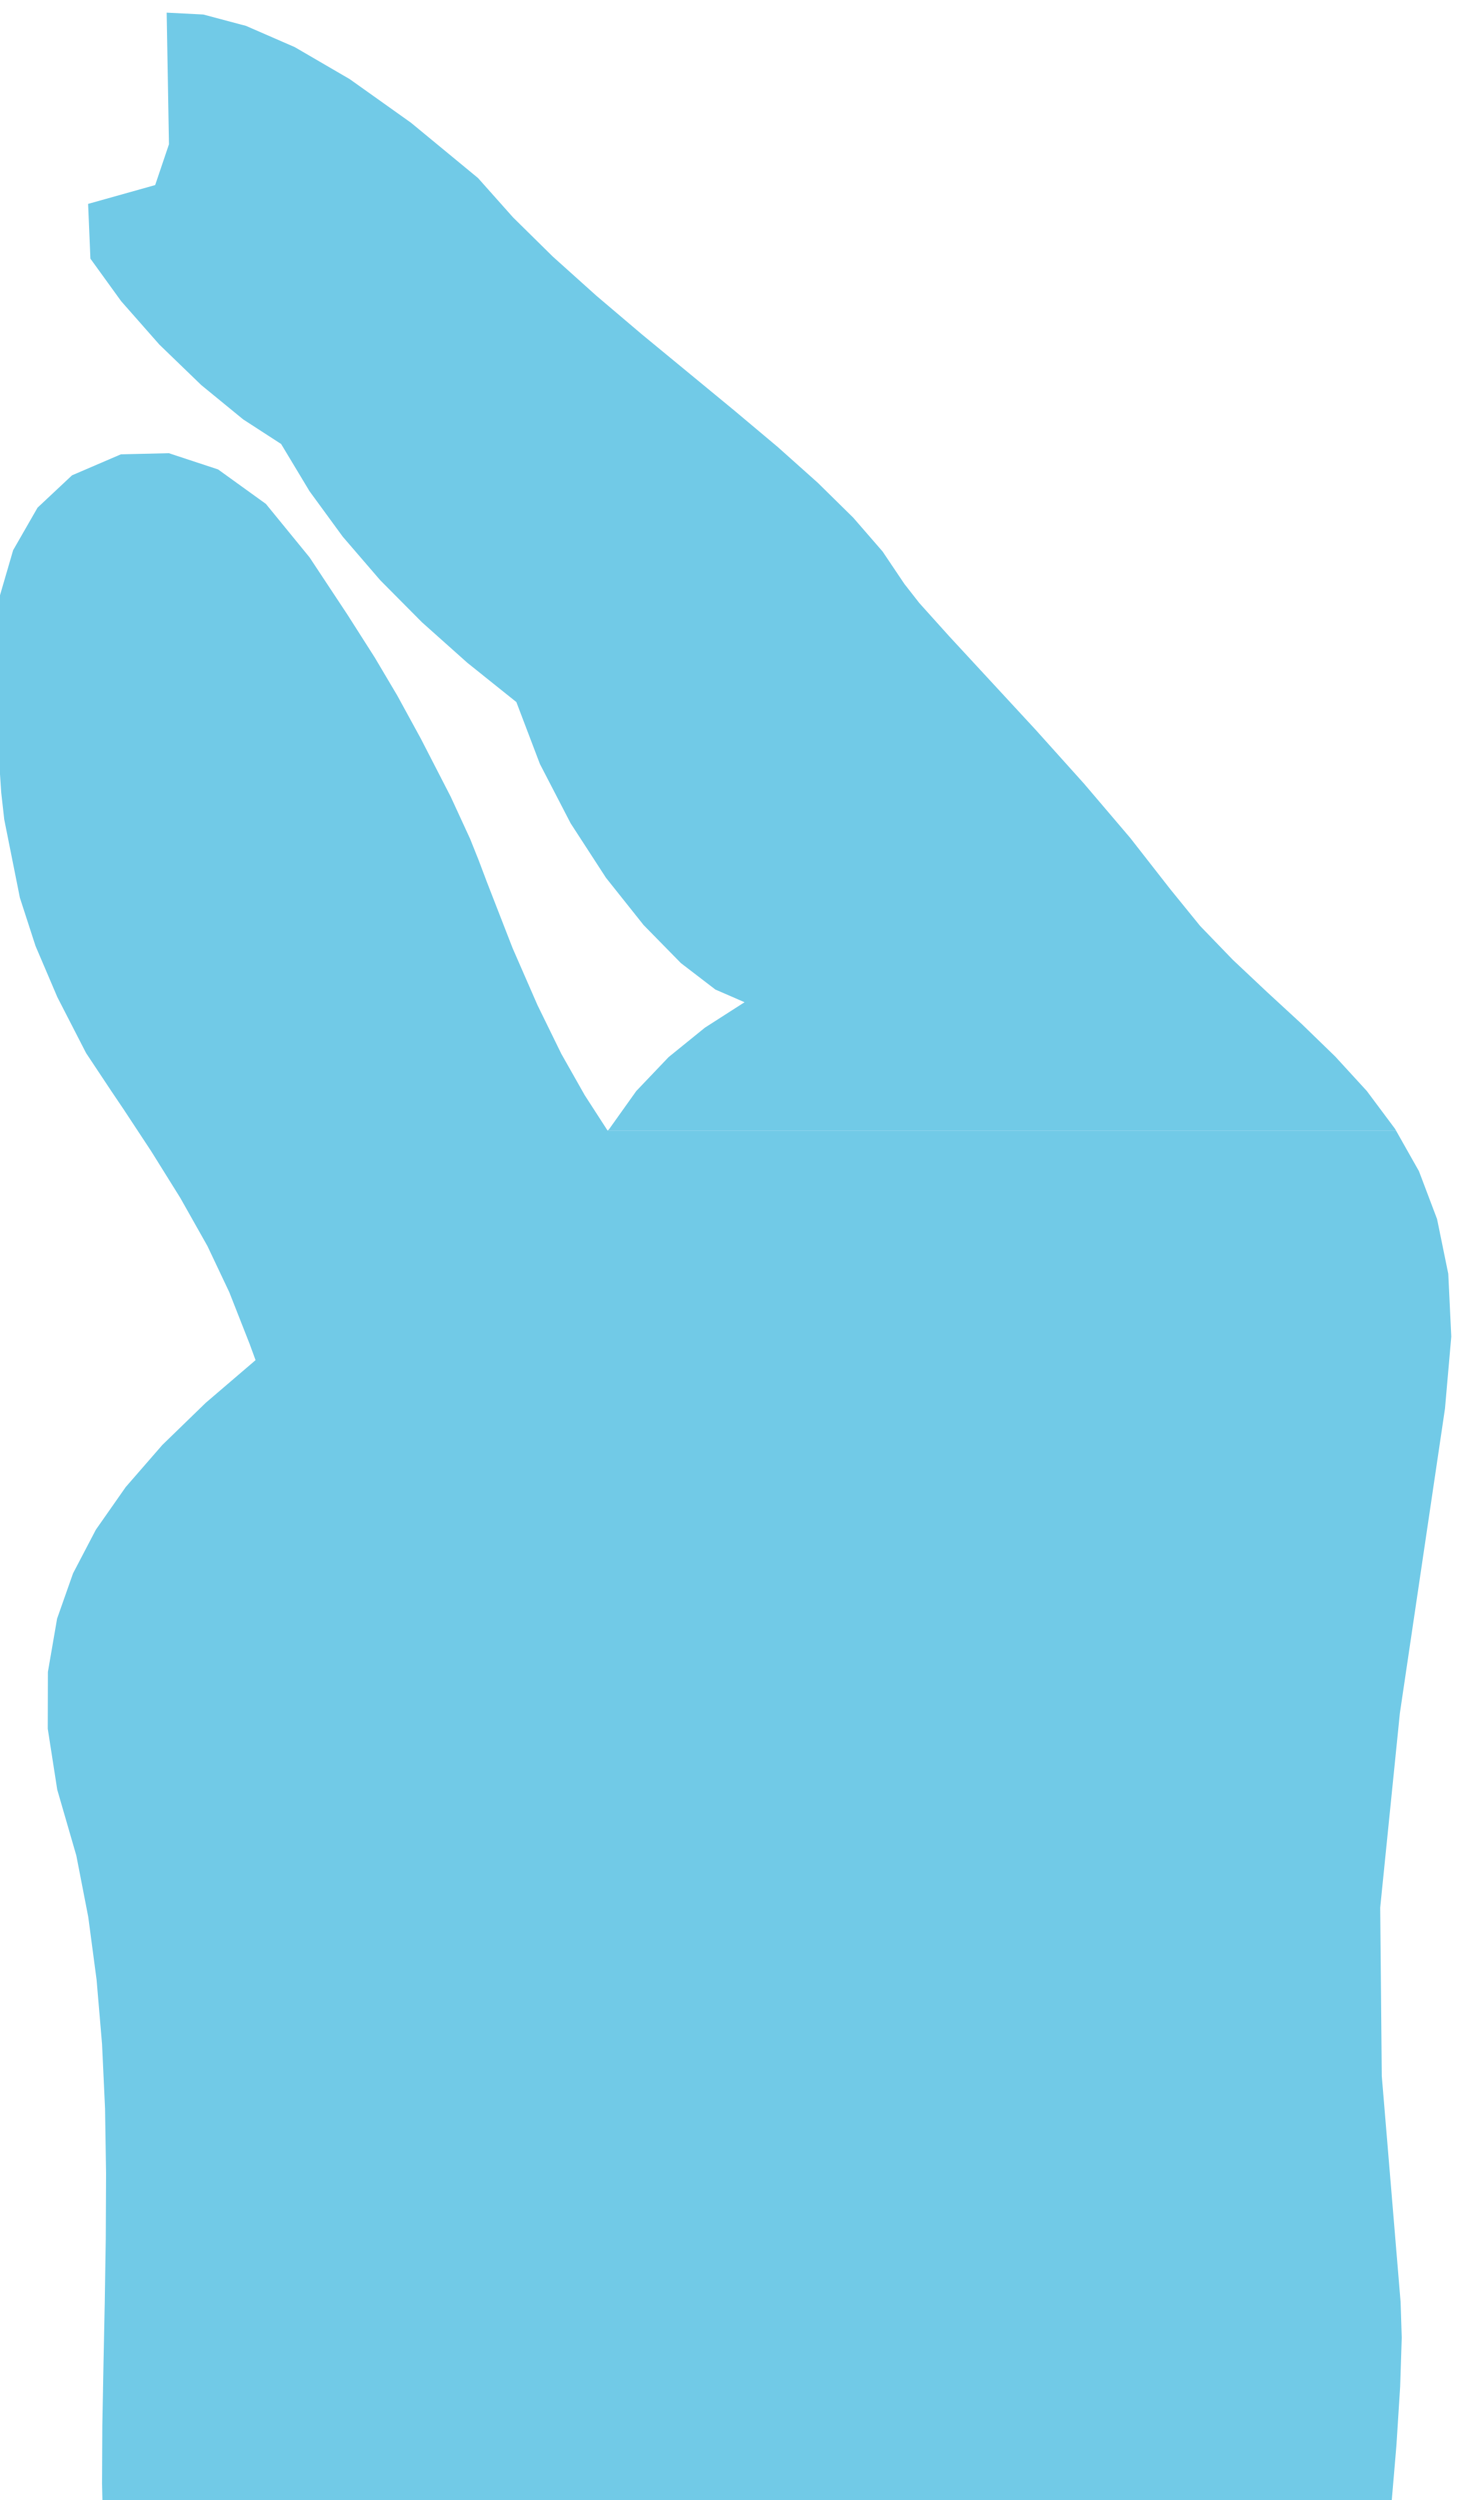
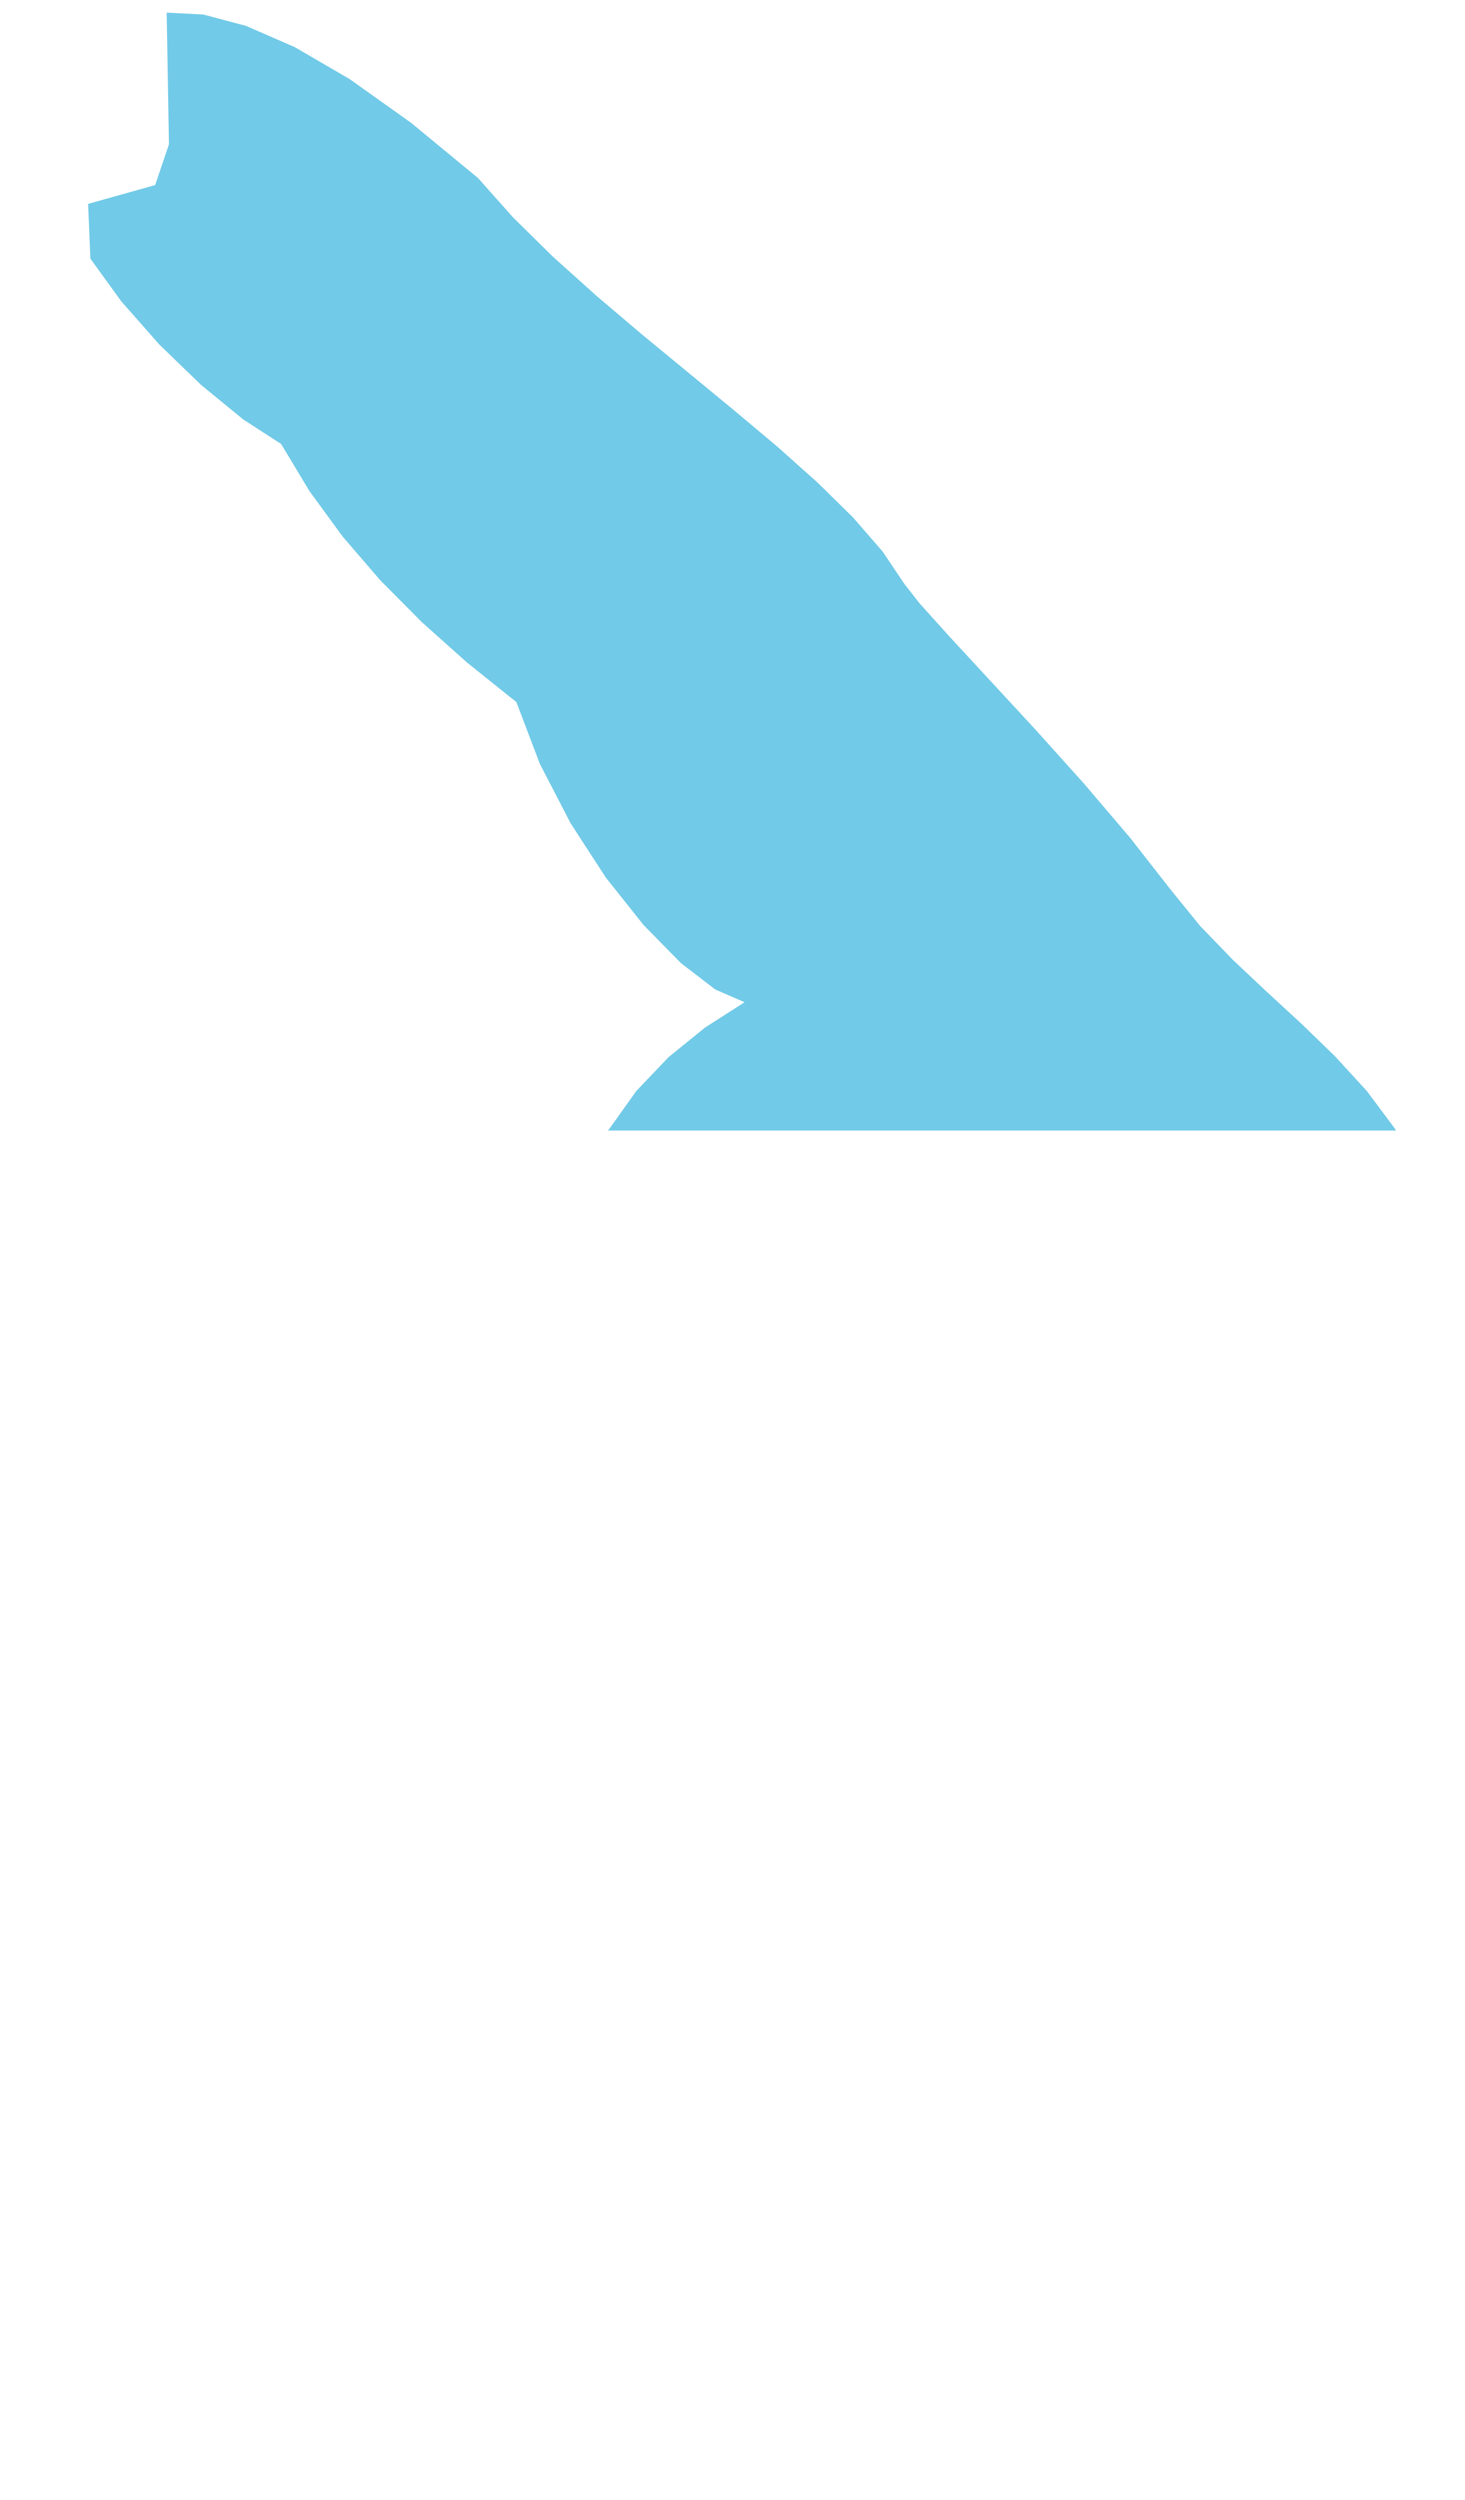
<svg xmlns="http://www.w3.org/2000/svg" version="1.1" width="1.417in" height="2.417in" class="slides-canvas" viewBox="0 0 102 174">
  <g text-rendering="geometricPrecision" transform="scale(1, 1)">
    <g transform="matrix(1, 0, 0, 1, -202, -365)">
-       <path fill="#71CAE7" d="M213.75 396.54L210.41 396.62 207.01 398.08 204.61 400.33 202.91 403.29 201.93 406.65 201.61 410.01 201.64 411.13 201.79 415.77 202.08 420.16 202.21 421.31 202.29 422.03 203.38 427.48 204.47 430.84 205.99 434.4 207.99 438.29 209.75 440.94 210.62 442.23 212.53 445.13 214.55 448.37 216.44 451.72 217.96 454.93 219.38 458.54 219.79 459.66 216.32 462.63 213.3 465.56 210.75 468.49 208.67 471.46 207.08 474.5 205.97 477.65 205.33 481.36 205.32 485.31 205.98 489.55 207.31 494.14 208.14 498.41 208.72 502.78 209.1 507.25 209.31 511.75 209.38 516.28 209.36 520.77 209.29 525.22 209.2 529.57 209.12 533.79 209.1 537.86 209.15 540 298.82 540 298.84 539.77 299.23 535.19 299.49 531.09 299.6 527.69 299.52 525.2 298.21 509.48 298.1 497.76 299.47 484.23 302.61 463.04 303.05 458.02 302.84 453.65 302.06 449.84 300.8 446.51 299.2 443.68 244.3 443.68 242.71 441.22 241.08 438.34 239.42 434.95 237.69 430.99 235.9 426.39 235.33 424.88 234.73 423.38 233.38 420.45 231.3 416.41 229.66 413.41 228.09 410.76 226.19 407.78 223.55 403.79 220.51 400.07 217.18 397.67 213.75 396.54z" />
      <path fill="#71CAE7" d="M213.6 365.88L213.76 375.04 212.8 377.88 208.13 379.19 208.29 383 210.43 385.96 213.09 388.98 216.01 391.8 218.93 394.19 221.57 395.9 223.55 399.19 225.86 402.35 228.47 405.38 231.38 408.31 234.54 411.13 237.95 413.86 239.59 418.17 241.73 422.3 244.19 426.09 246.81 429.38 249.41 432.03 251.81 433.87 253.84 434.75 251.08 436.52 248.55 438.57 246.3 440.93 244.39 443.61 244.3 443.68 299.2 443.68 299.14 443.57 297.17 440.93 294.97 438.53 292.63 436.26 290.22 434.04 287.84 431.8 285.56 429.44 283.48 426.88 280.69 423.31 277.47 419.53 274.09 415.77 268.07 409.26 266.01 406.97 264.97 405.64 263.45 403.38 261.41 401.03 258.94 398.6 256.14 396.1 253.09 393.54 246.69 388.27 243.52 385.58 240.49 382.86 237.72 380.13 235.28 377.39 230.61 373.54 226.35 370.51 222.52 368.28 219.12 366.8 216.15 366.01 213.6 365.88z" />
    </g>
  </g>
</svg>